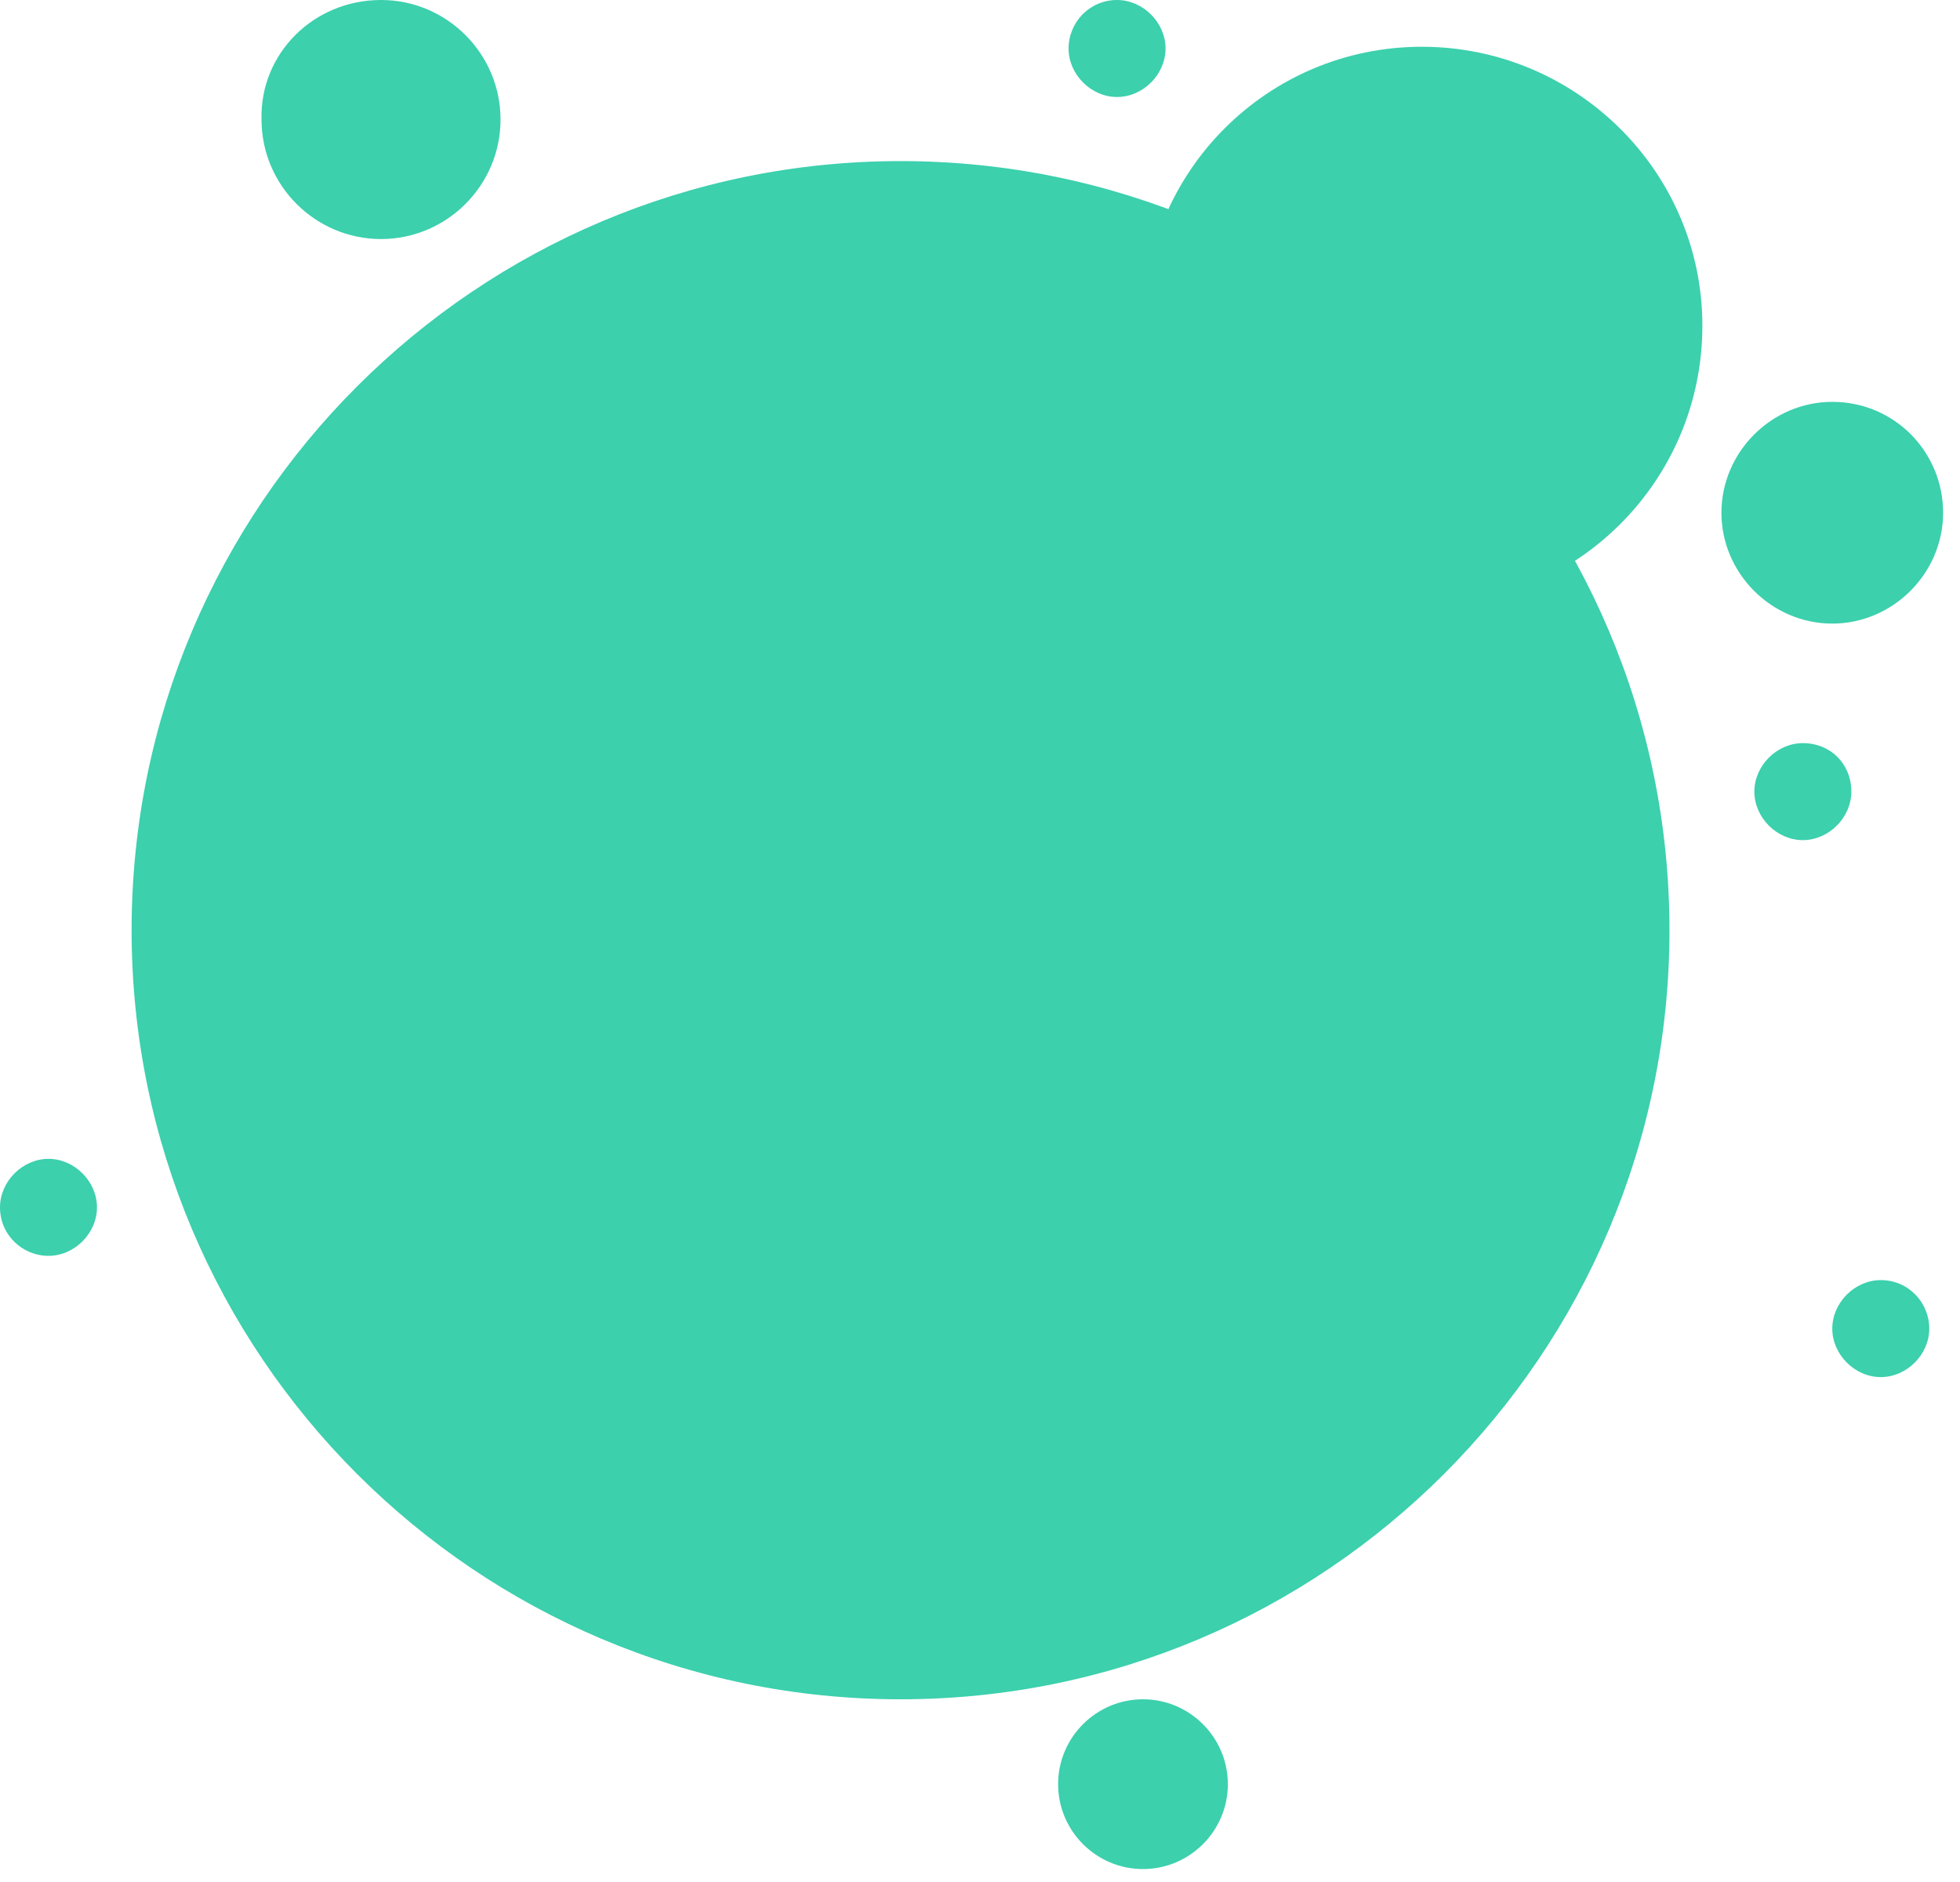
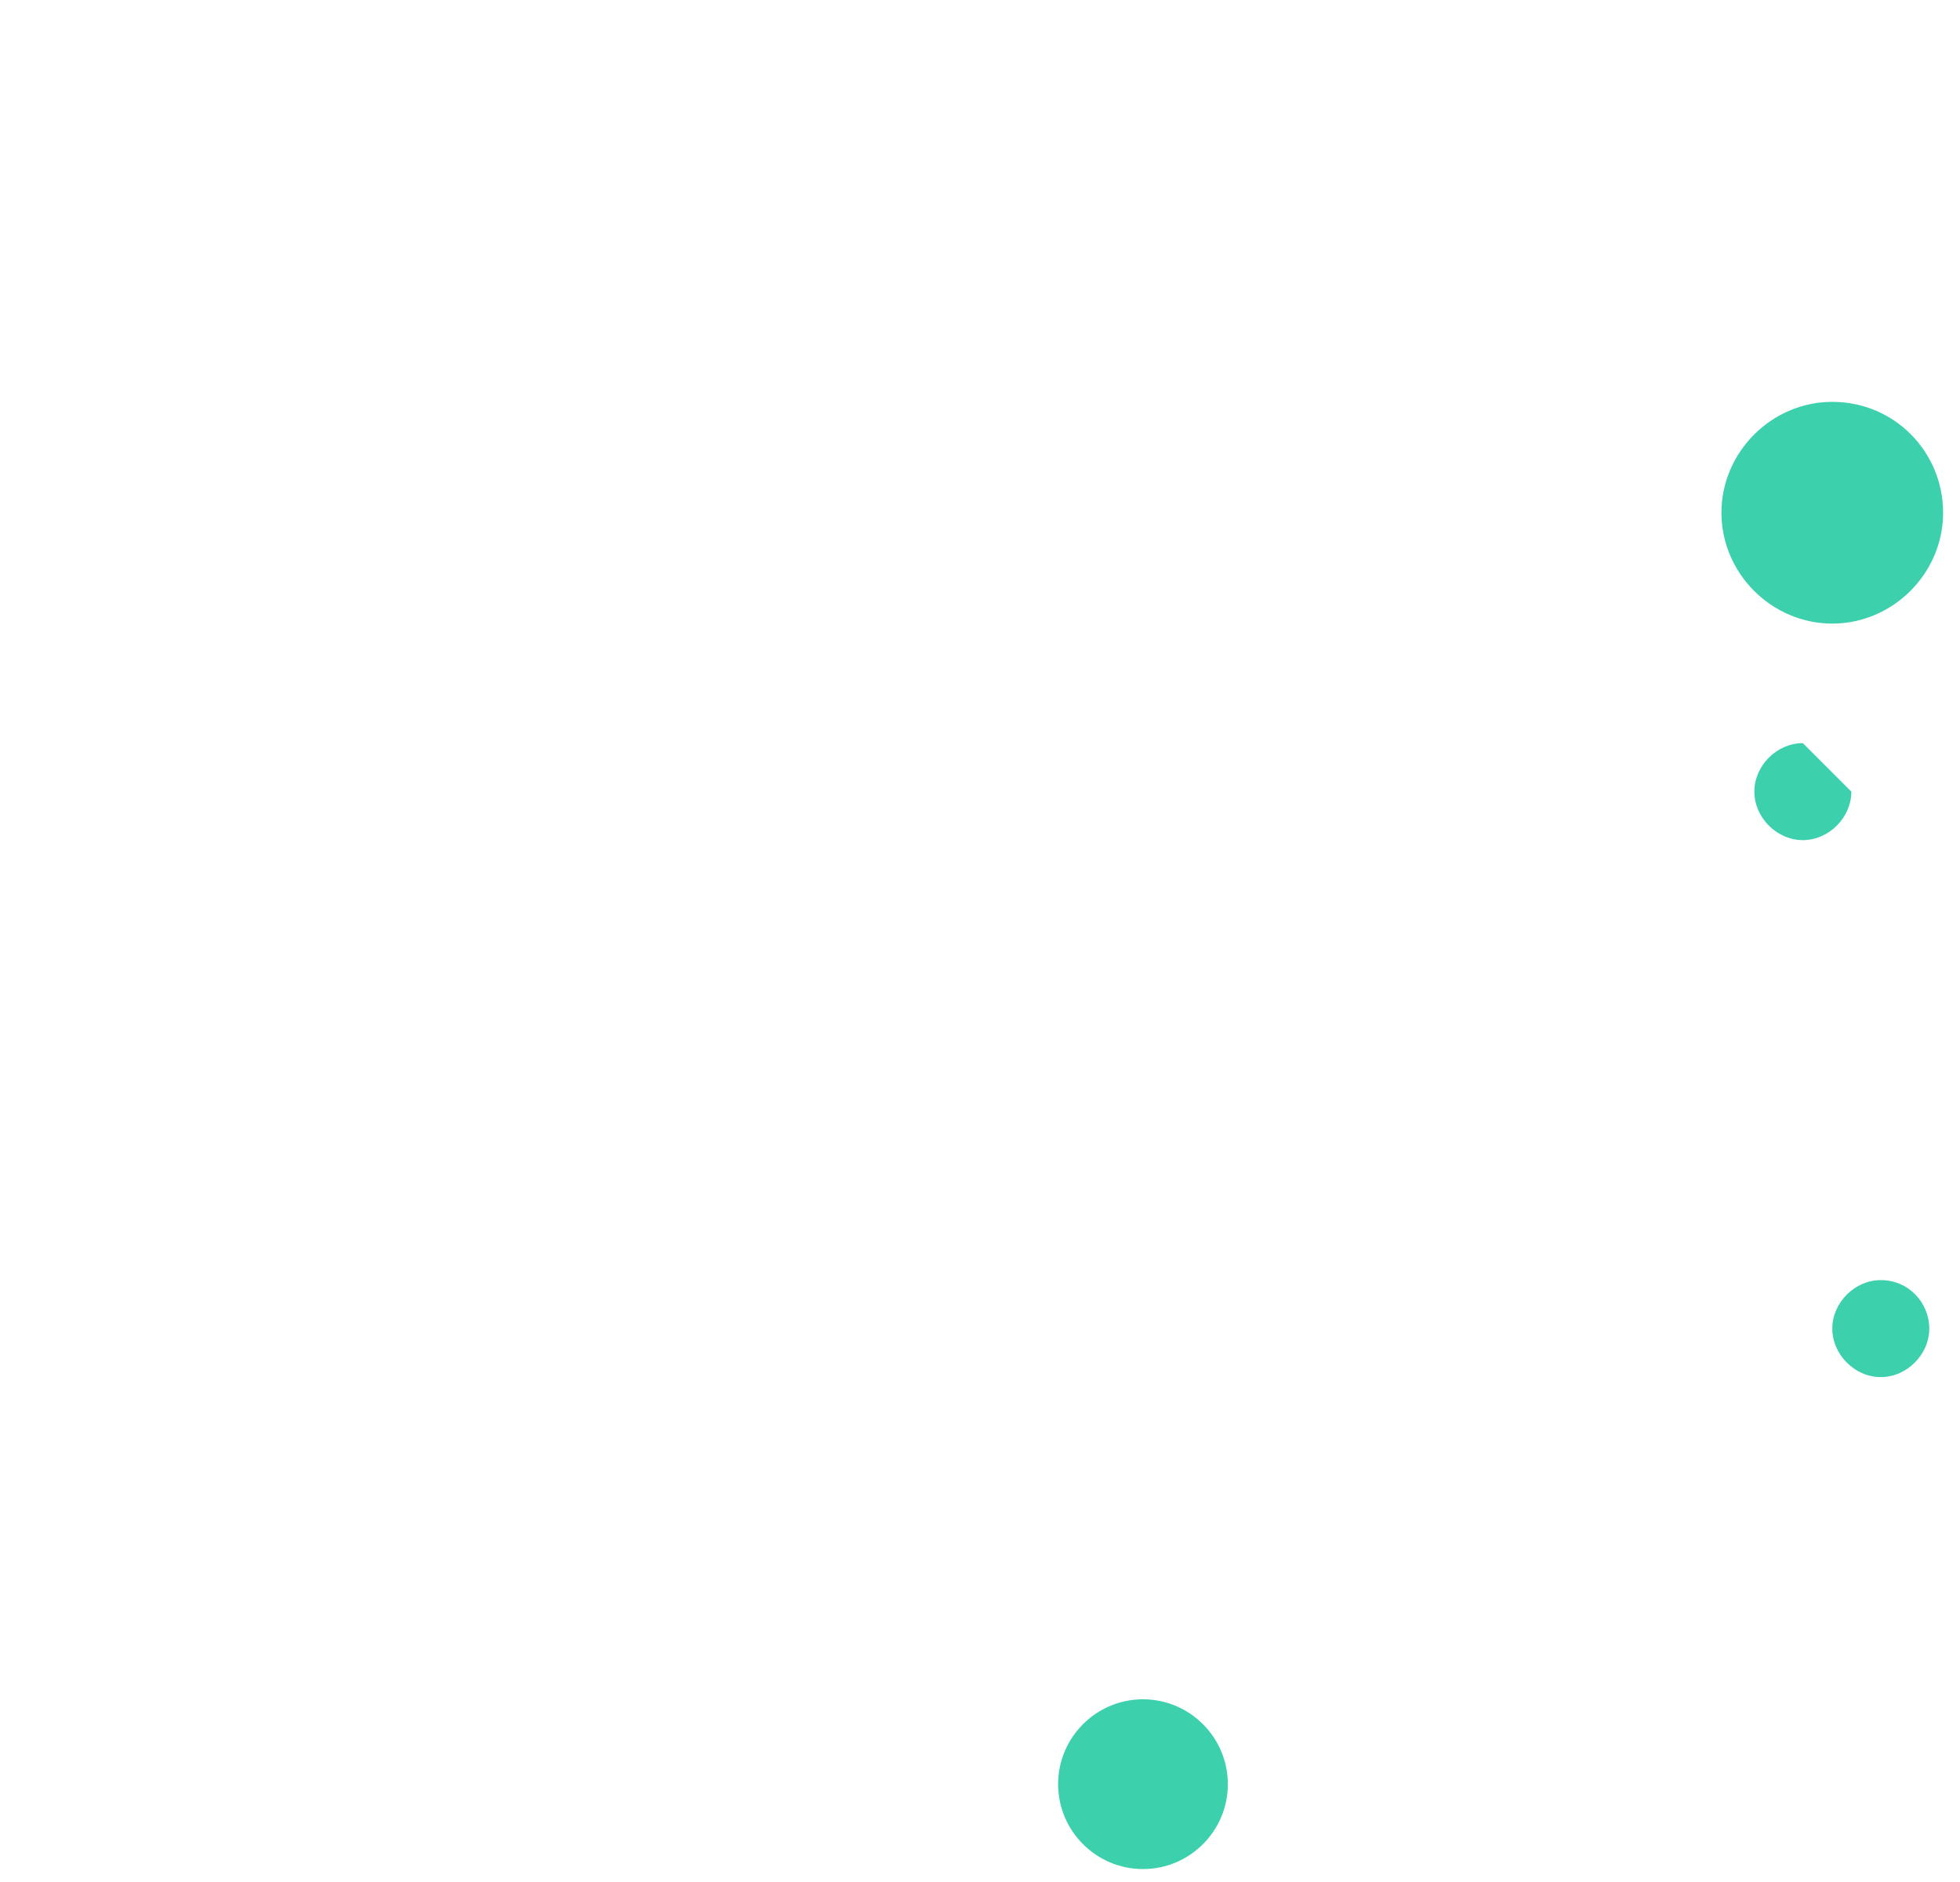
<svg xmlns="http://www.w3.org/2000/svg" width="75" height="72" viewBox="0 0 75 72" fill="none">
  <g clip-path="url(#clip0_797_4565)">
-     <path d="M63.883 35.587C63.883 51.823 50.696 65.01 34.46 65.01C18.224 65.01 5.036 51.823 5.036 35.587C5.036 19.351 18.224 6.163 34.46 6.163C50.696 6.163 63.883 19.351 63.883 35.587Z" fill="#3CD0AD" />
-     <path d="M65.142 12.459C65.142 18.423 60.305 23.194 54.407 23.194C48.509 23.194 43.737 18.423 43.737 12.459C43.737 6.561 48.509 1.789 54.407 1.789C60.305 1.789 65.142 6.561 65.142 12.459Z" fill="#3CD0AD" />
    <path d="M74.354 19.616C74.354 21.935 72.432 23.857 70.112 23.857C67.793 23.857 65.871 21.935 65.871 19.616C65.871 17.296 67.793 15.374 70.112 15.374C72.498 15.374 74.354 17.296 74.354 19.616Z" fill="#3CD0AD" />
-     <path d="M70.842 30.285C70.842 31.279 69.98 32.141 68.986 32.141C67.992 32.141 67.131 31.279 67.131 30.285C67.131 29.291 67.992 28.43 68.986 28.43C70.047 28.43 70.842 29.225 70.842 30.285Z" fill="#3CD0AD" />
+     <path d="M70.842 30.285C70.842 31.279 69.98 32.141 68.986 32.141C67.992 32.141 67.131 31.279 67.131 30.285C67.131 29.291 67.992 28.43 68.986 28.43Z" fill="#3CD0AD" />
    <path d="M73.824 50.829C73.824 51.823 72.963 52.684 71.969 52.684C70.975 52.684 70.113 51.823 70.113 50.829C70.113 49.834 70.975 48.973 71.969 48.973C73.029 48.973 73.824 49.834 73.824 50.829Z" fill="#3CD0AD" />
-     <path d="M44.6 1.856C44.6 2.85 43.738 3.711 42.744 3.711C41.75 3.711 40.889 2.85 40.889 1.856C40.889 0.862 41.684 0 42.744 0C43.738 0 44.6 0.862 44.6 1.856Z" fill="#3CD0AD" />
-     <path d="M3.711 46.19C3.711 47.184 2.85 48.045 1.856 48.045C0.862 48.045 0 47.25 0 46.19C0 45.196 0.862 44.334 1.856 44.334C2.85 44.334 3.711 45.196 3.711 46.19Z" fill="#3CD0AD" />
    <path d="M46.984 68.258C46.984 70.047 45.526 71.505 43.736 71.505C41.947 71.505 40.489 70.047 40.489 68.258C40.489 66.468 41.947 65.01 43.736 65.01C45.526 65.01 46.984 66.468 46.984 68.258Z" fill="#3CD0AD" />
-     <path d="M19.153 4.573C19.153 7.091 17.098 9.145 14.58 9.145C12.062 9.145 10.007 7.091 10.007 4.573C9.941 2.054 11.995 0 14.58 0C17.098 0 19.153 2.054 19.153 4.573Z" fill="#3CD0AD" />
  </g>
  <defs>
    <clipPath id="clip0_797_4565">
      <rect width="74.354" height="71.505" fill="white" />
    </clipPath>
  </defs>
</svg>